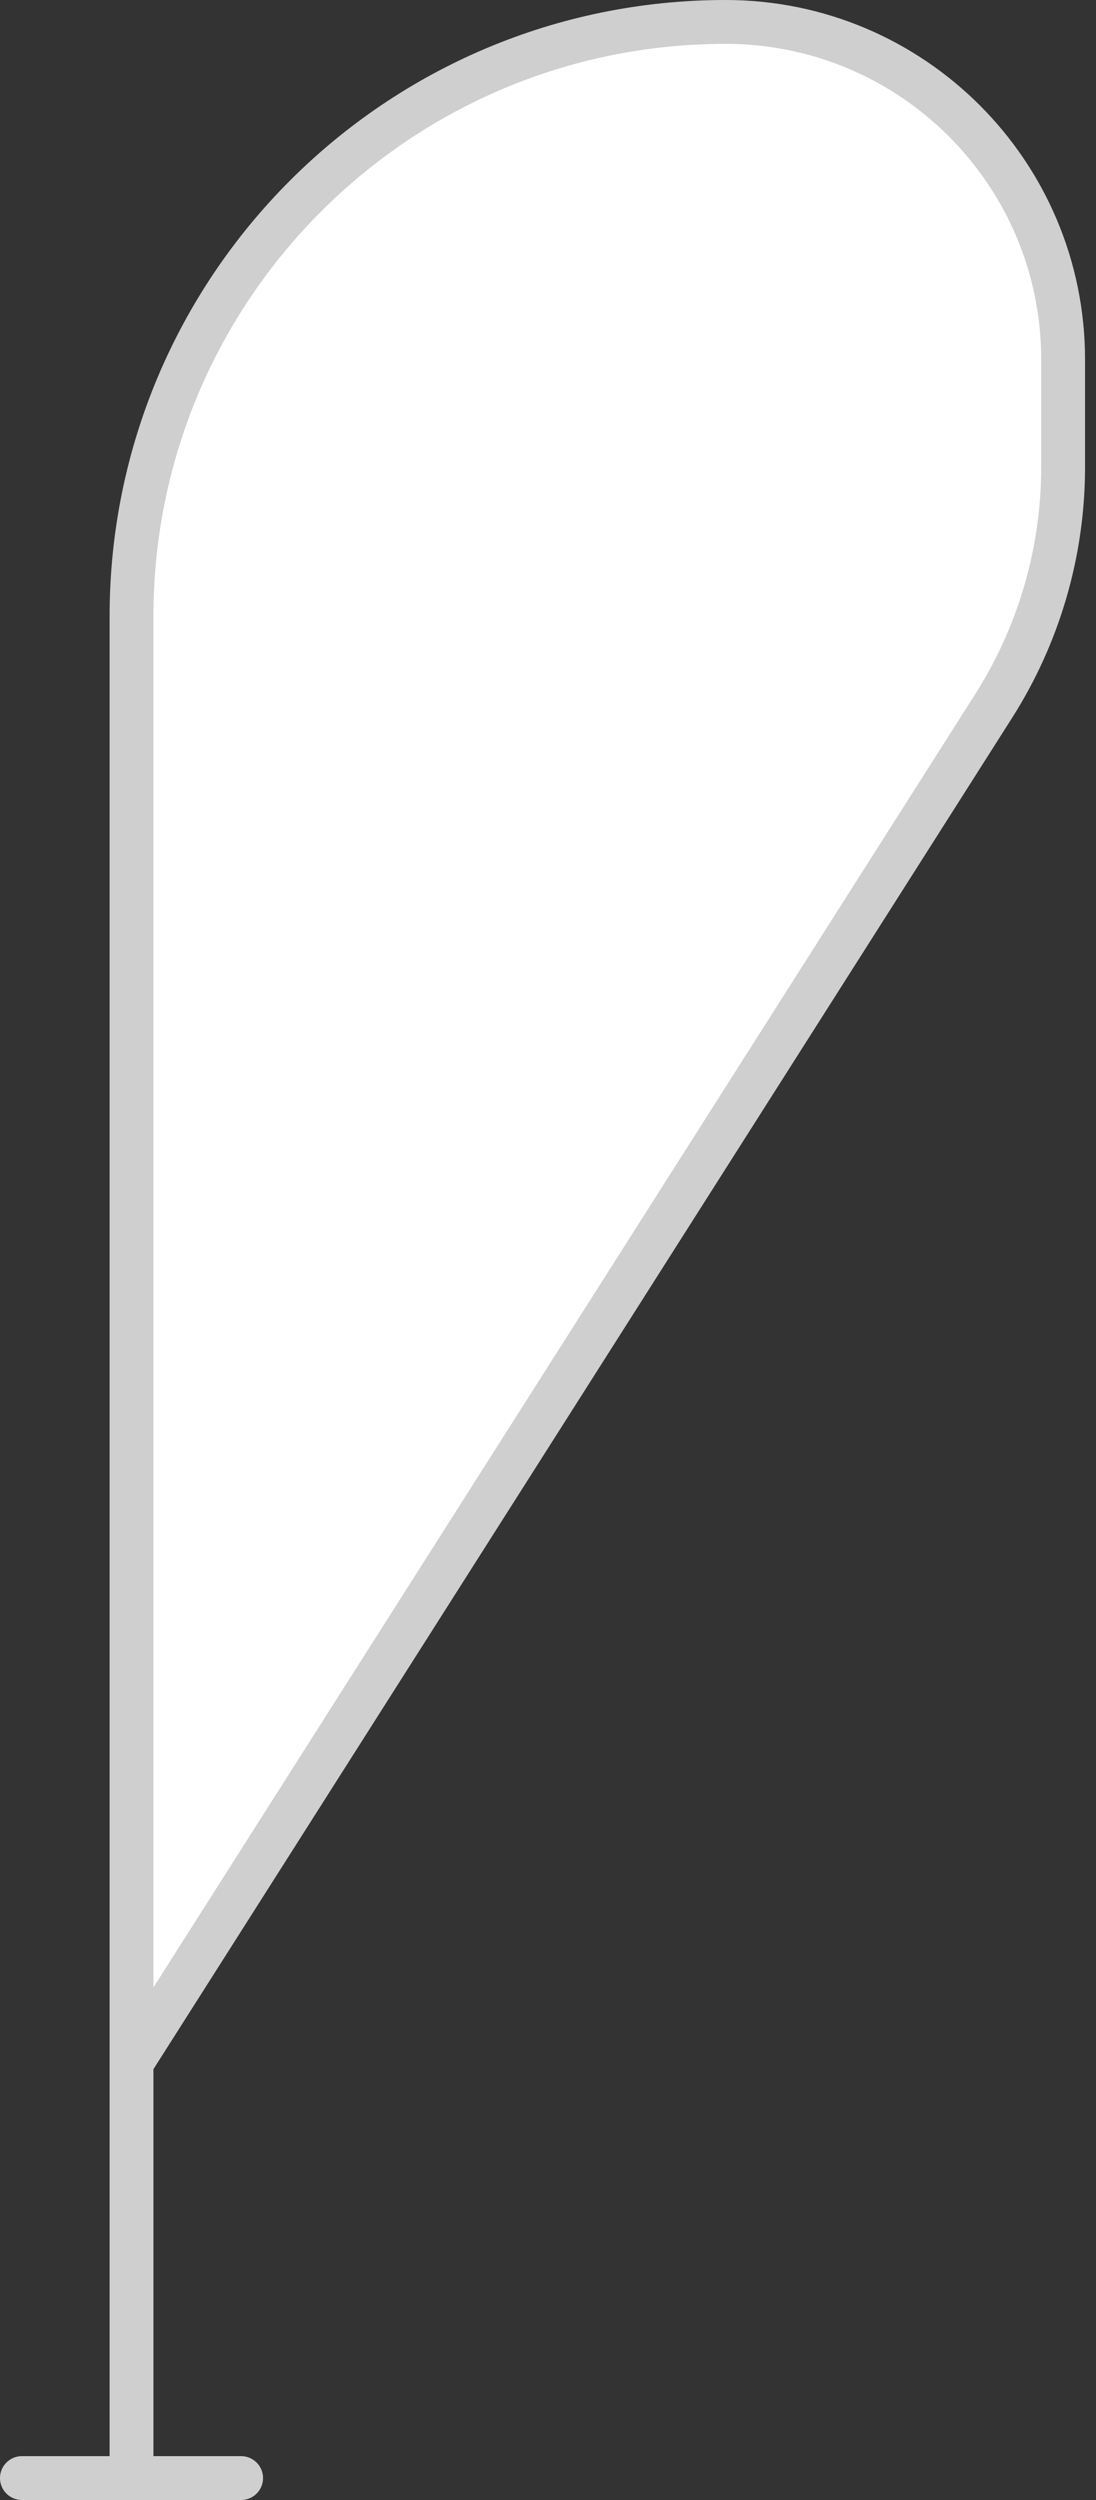
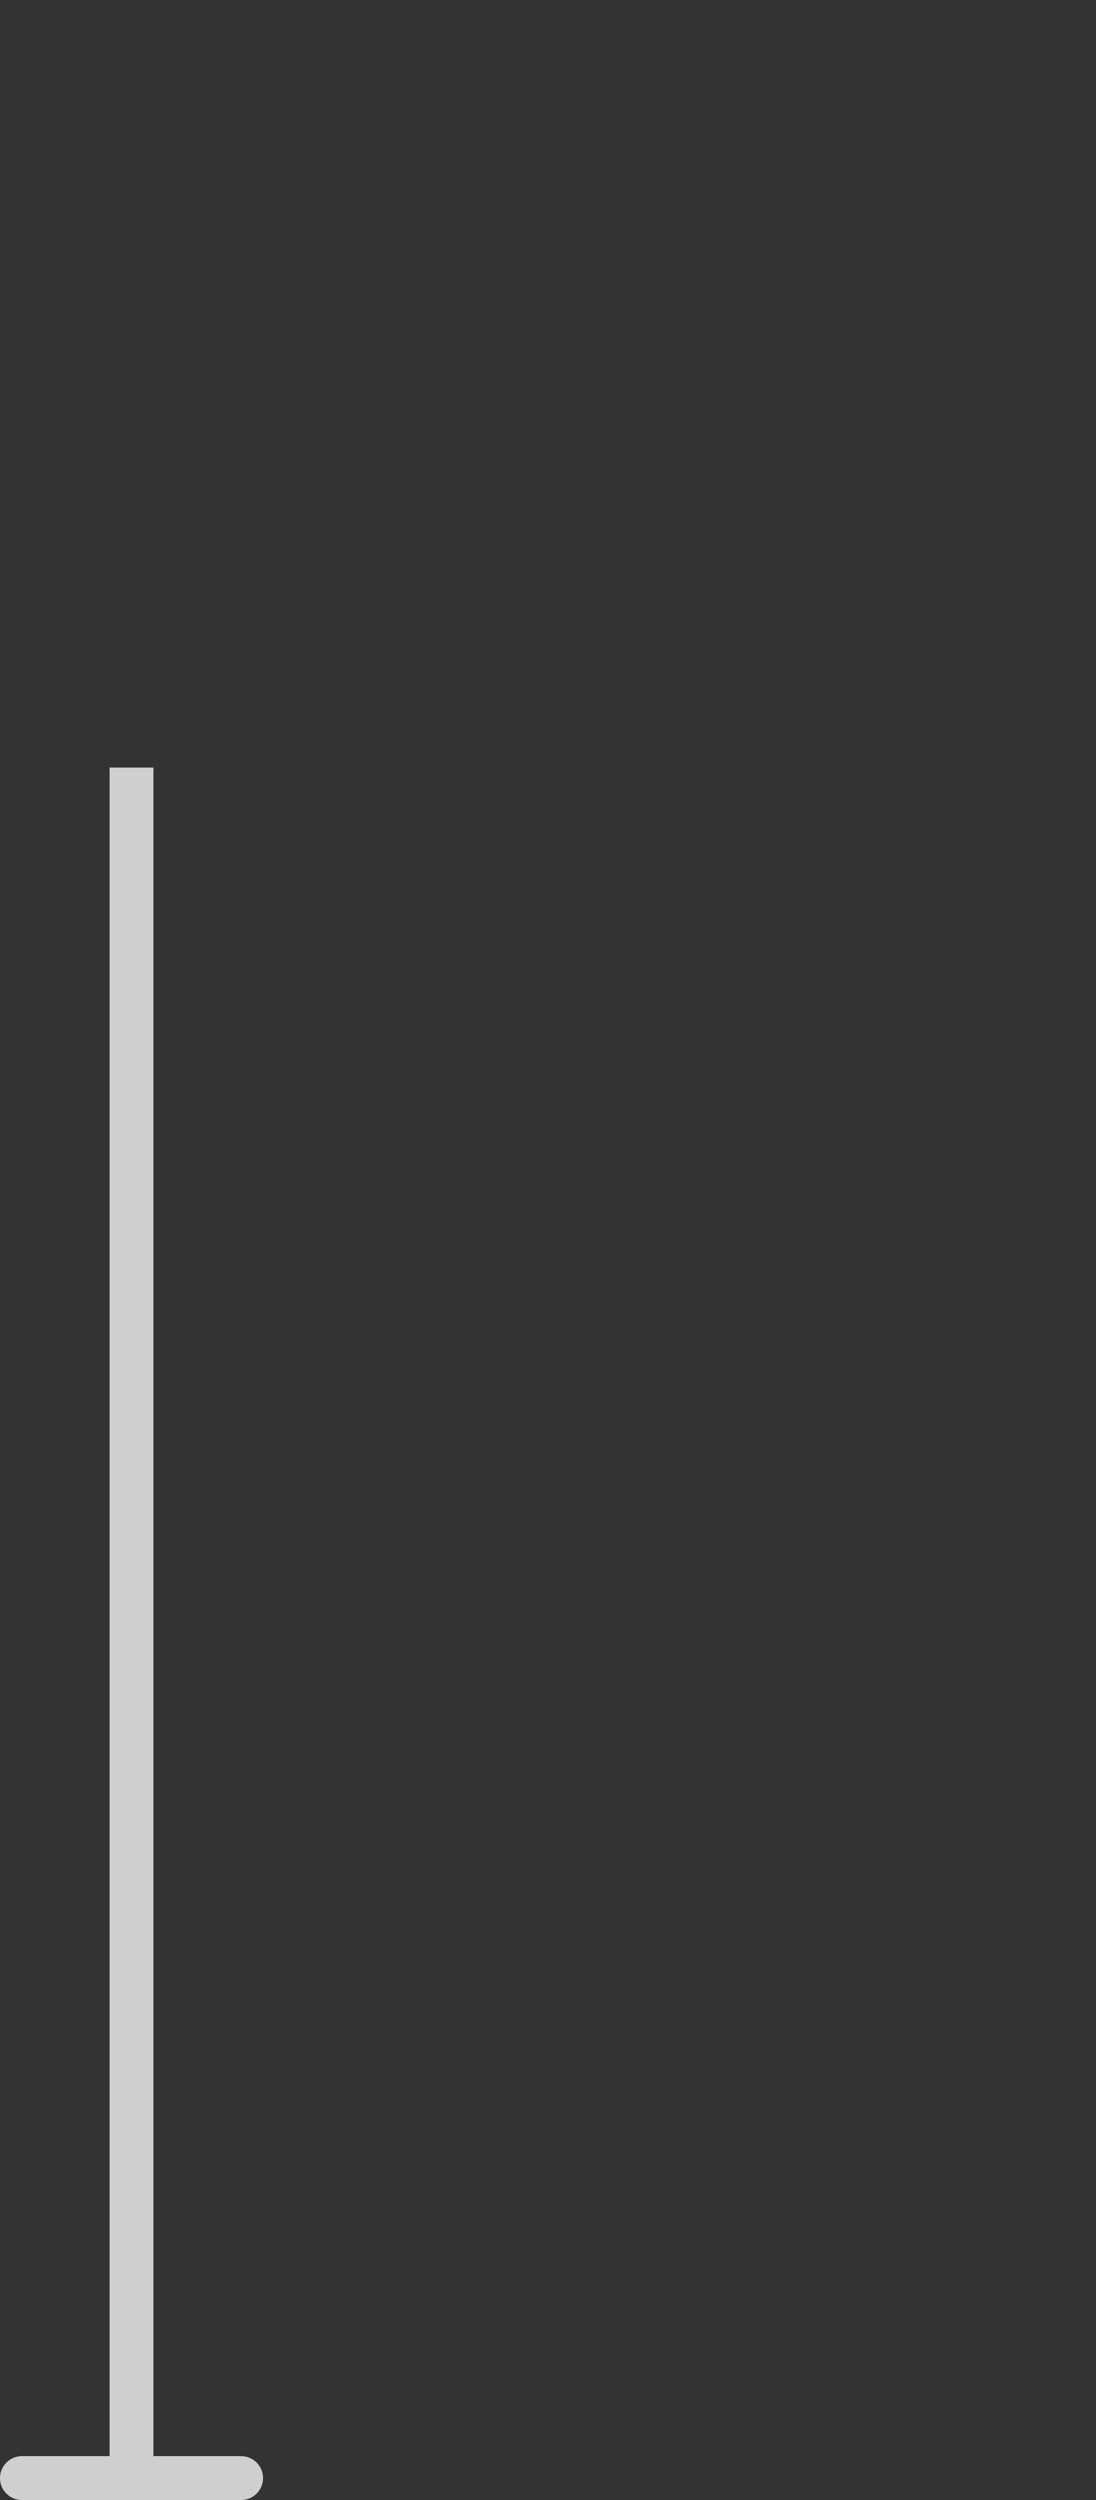
<svg xmlns="http://www.w3.org/2000/svg" width="50" height="114" viewBox="0 0 50 114" fill="none">
  <rect x="0" y="0" width="50" height="114" fill="#333333" stroke="none" />
  <path d="M6 35L6 114" stroke="#CFCFCF" stroke-width="2" />
-   <path d="M6 94.063L6 28.105C6 13.135 18.135 1 33.105 1C41.608 1 48.5 7.892 48.5 16.395V21.302C48.5 25.16 47.401 28.938 45.331 32.194L6 94.063Z" fill="white" stroke="#CFCFCF" stroke-width="2" />
  <path d="M1 113H11" stroke="#CFCFCF" stroke-width="2" stroke-linecap="round" />
</svg>